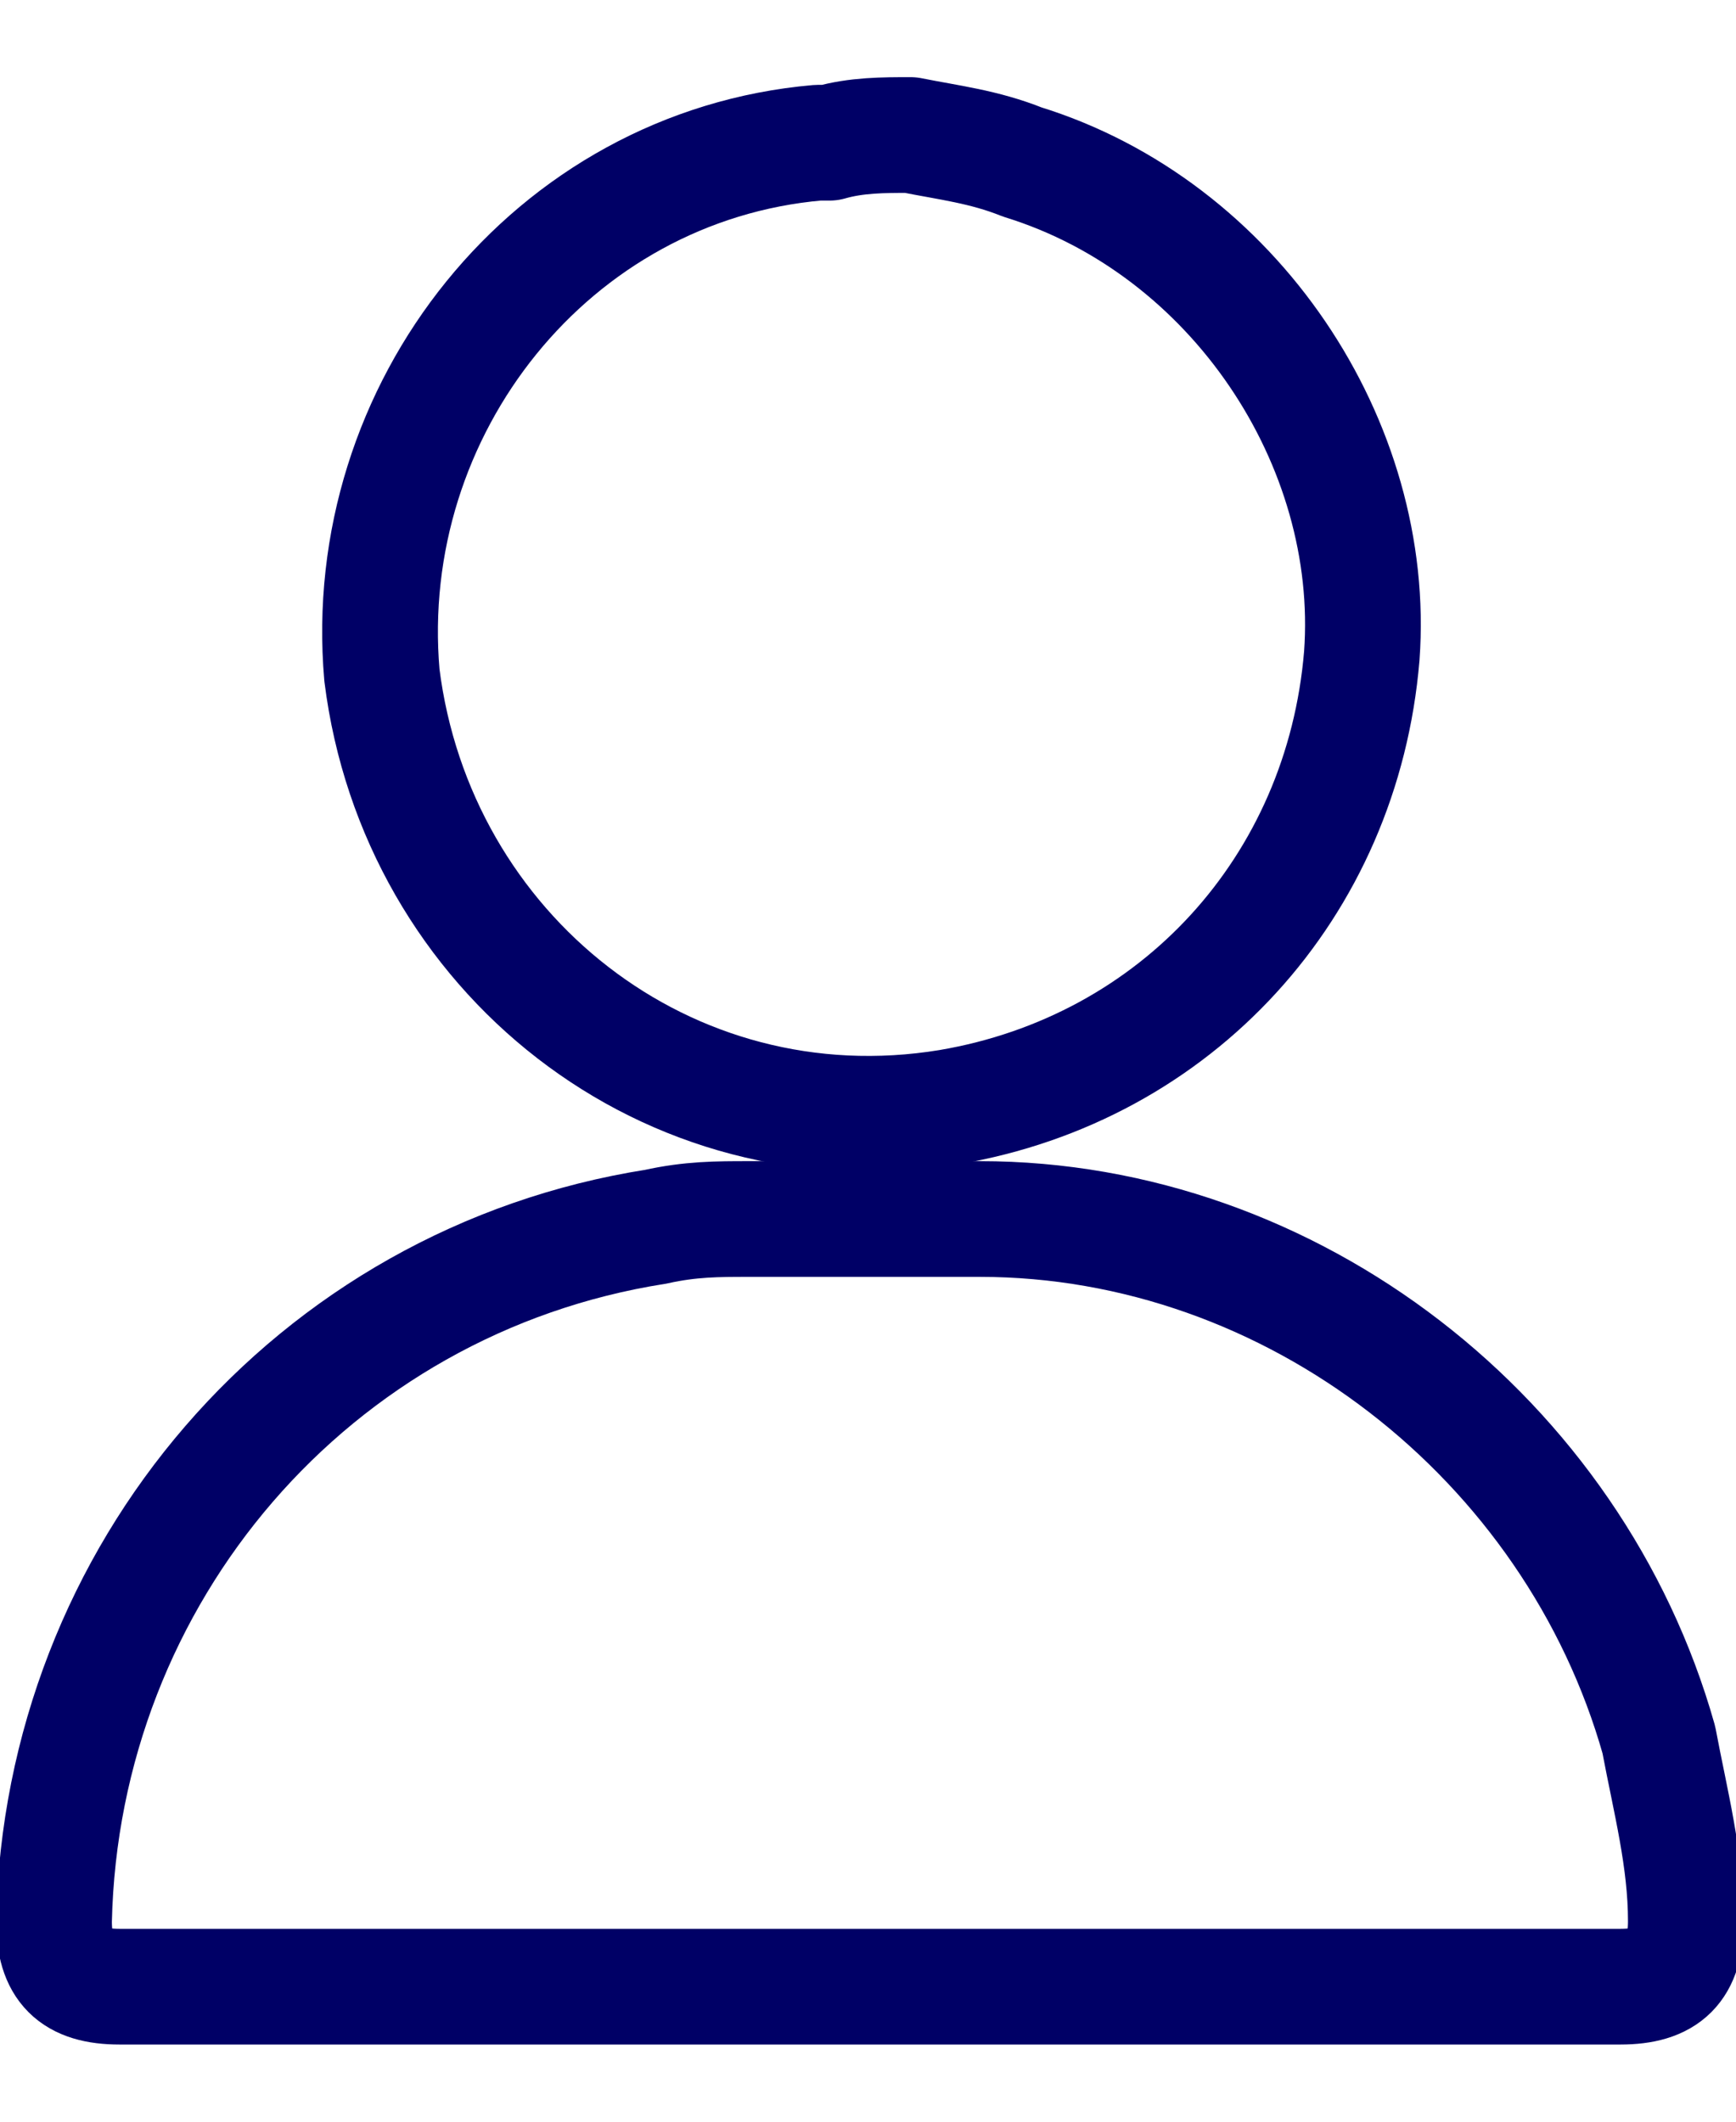
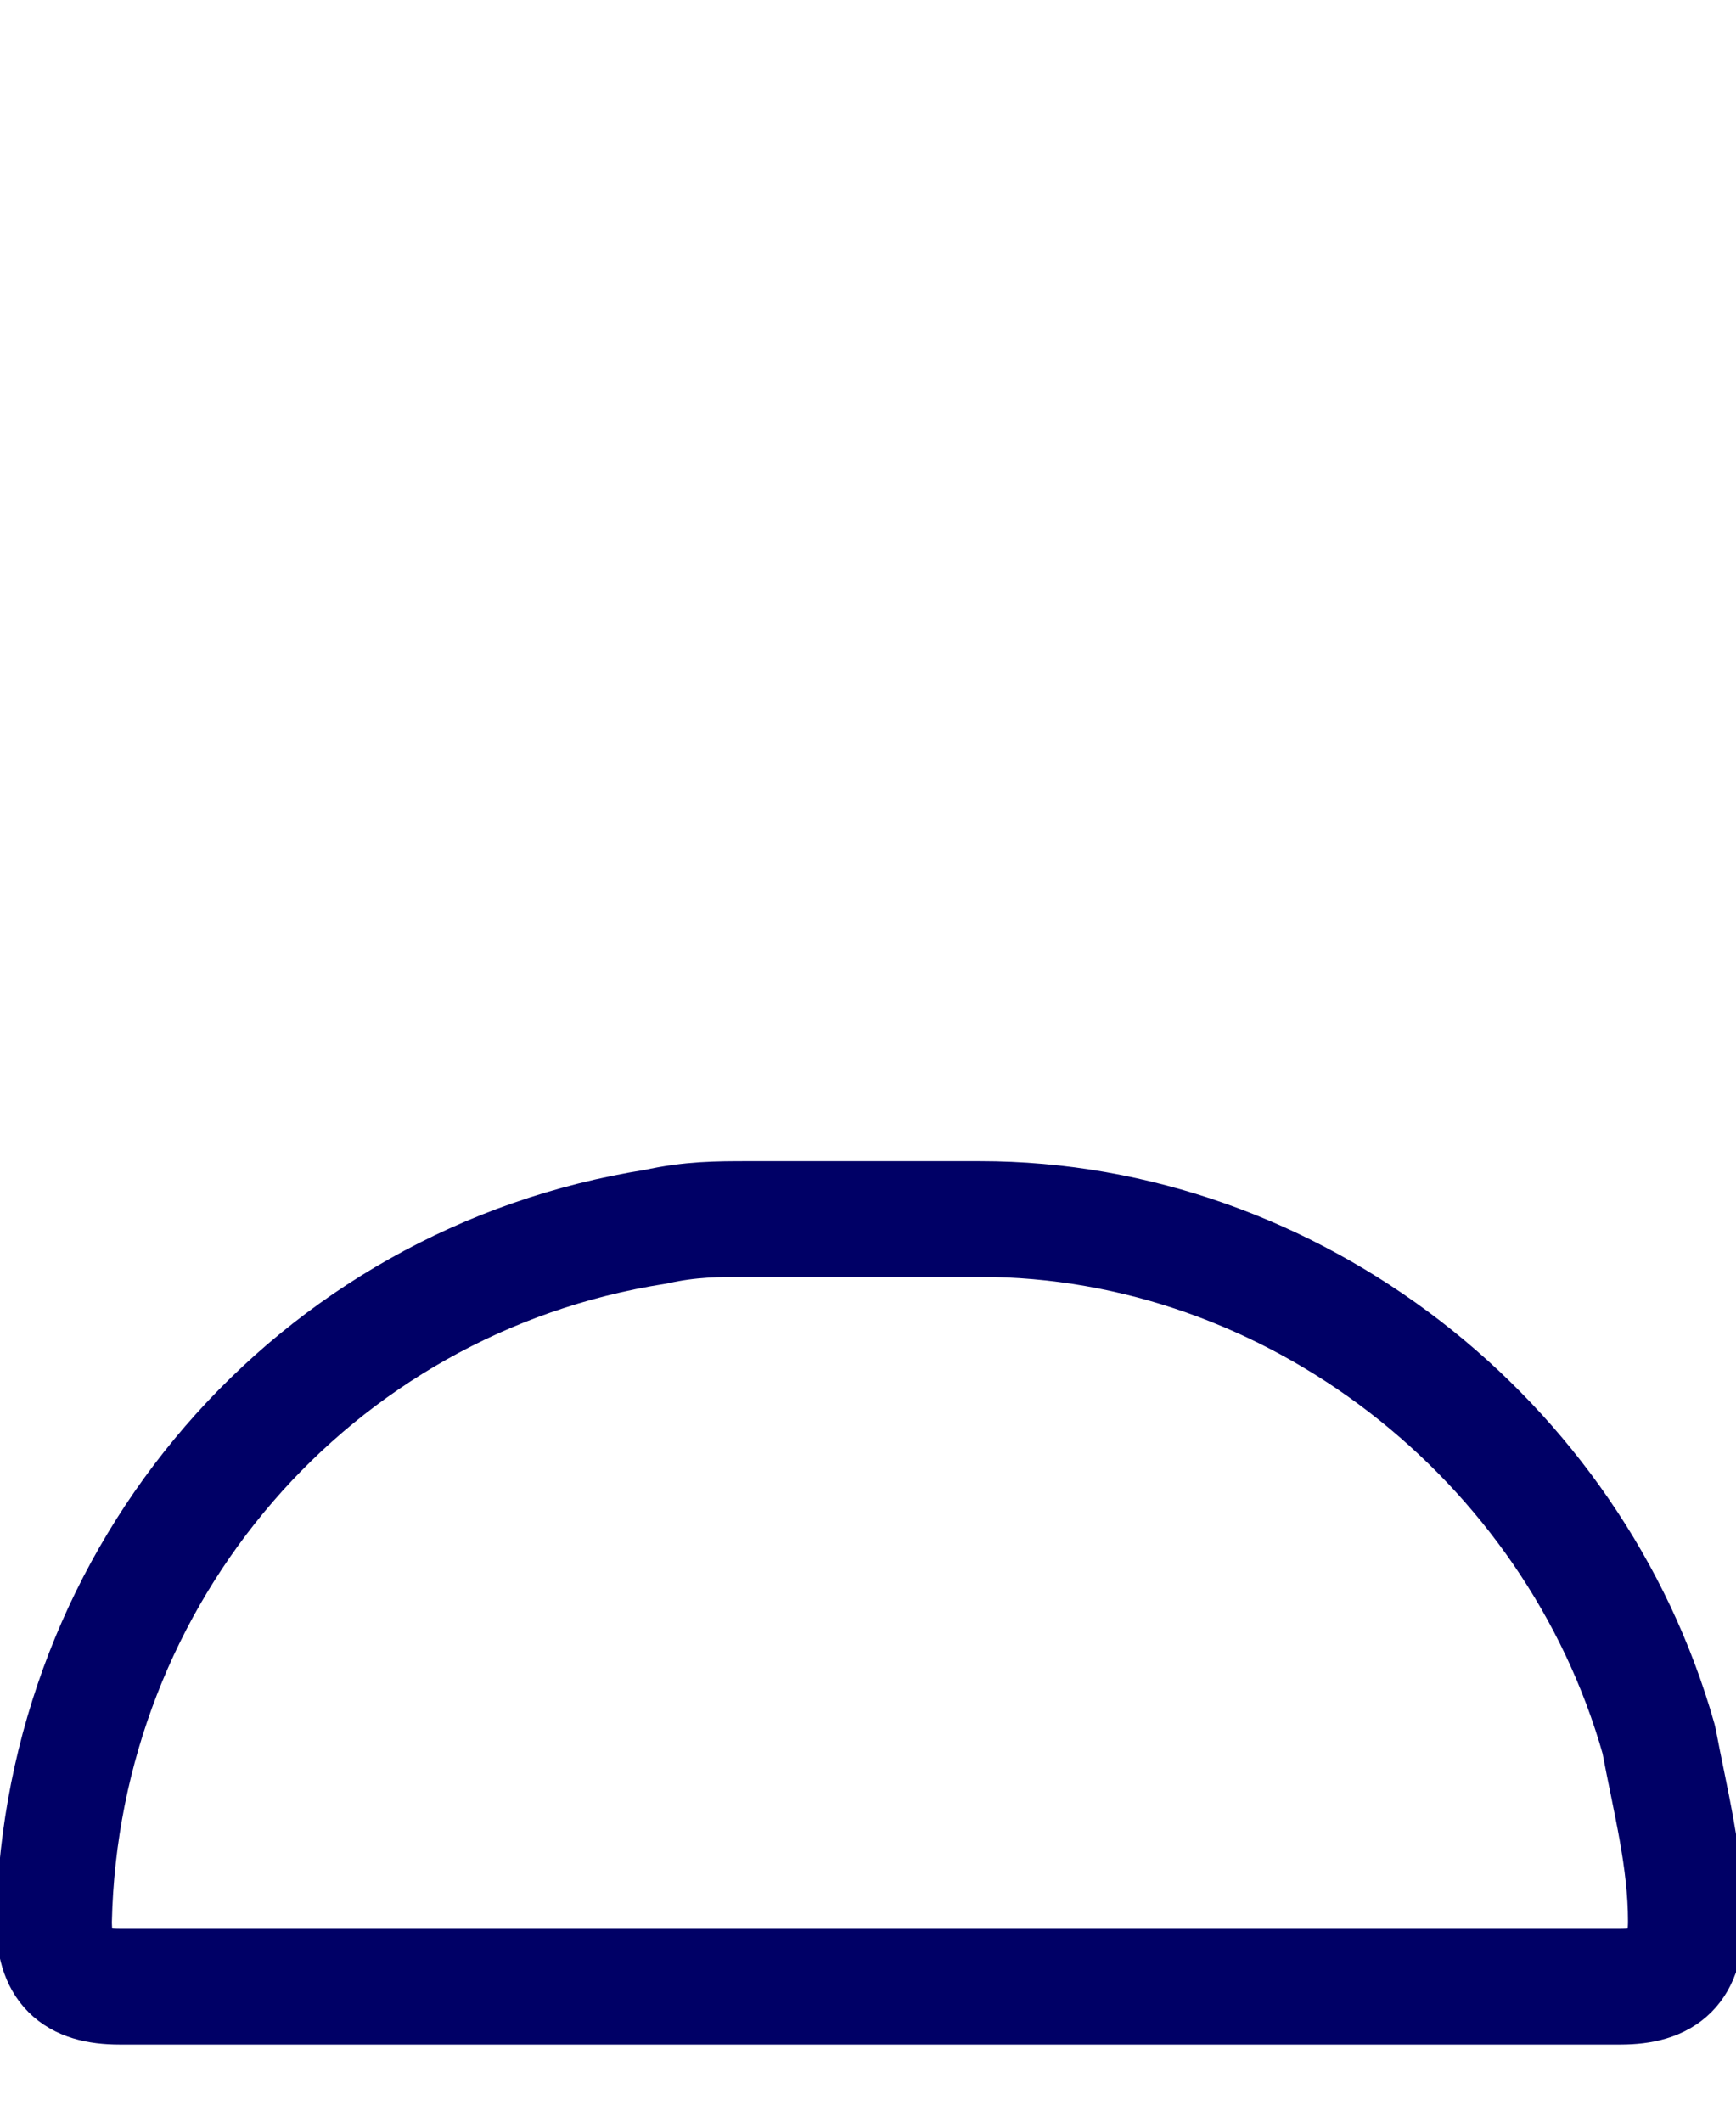
<svg xmlns="http://www.w3.org/2000/svg" version="1.1" id="Layer_1" x="0px" y="0px" width="45px" height="55px" viewBox="0 0 45 55" style="enable-background:new 0 0 45 55;" xml:space="preserve">
  <style type="text/css">
	.st0{fill:none;stroke:#000066;stroke-width:3;stroke-linecap:round;stroke-linejoin:round;}
</style>
  <g>
-     <path class="st0" d="M23.6,3.5c1,0.2,1.9,0.3,2.9,0.7c5.5,1.7,9.2,7.3,8.8,12.8c-0.5,6-4.8,10.7-10.7,11.7   c-7.3,1.2-13.8-4-14.7-11.2C9.3,10.6,14.3,4.3,21.2,3.7c0.2,0,0.2,0,0.3,0C22.2,3.5,22.9,3.5,23.6,3.5z" />
    <path class="st0" d="M22.6,51.5c-6.6,0-13,0-19.5,0c-1.2,0-1.7-0.5-1.7-1.7c0.2-9,6.7-16.6,15.6-18c0.9-0.2,1.6-0.2,2.4-0.2   c2.1,0,4.1,0,6,0c8.1,0,15.4,5.7,17.6,13.5c0.3,1.6,0.7,3.1,0.7,4.7c0,1.2-0.5,1.7-1.7,1.7C35.5,51.5,29.2,51.5,22.6,51.5z" />
  </g>
  <g>
    <path class="st0" d="M149.6,36.5c4.2,0,7.7-3.4,7.7-7.7s-3.4-7.7-7.7-7.7s-7.7,3.4-7.7,7.7S145.4,36.5,149.6,36.5z" />
    <path class="st0" d="M149.6,8.5c-11.3,0-20.4,9.1-20.4,20.4c0,4.8,1,8,3.8,11.5l16.6,19.1l16.6-19.1c2.8-3.5,3.8-6.7,3.8-11.5   C170.1,17.6,160.9,8.5,149.6,8.5z" />
  </g>
</svg>